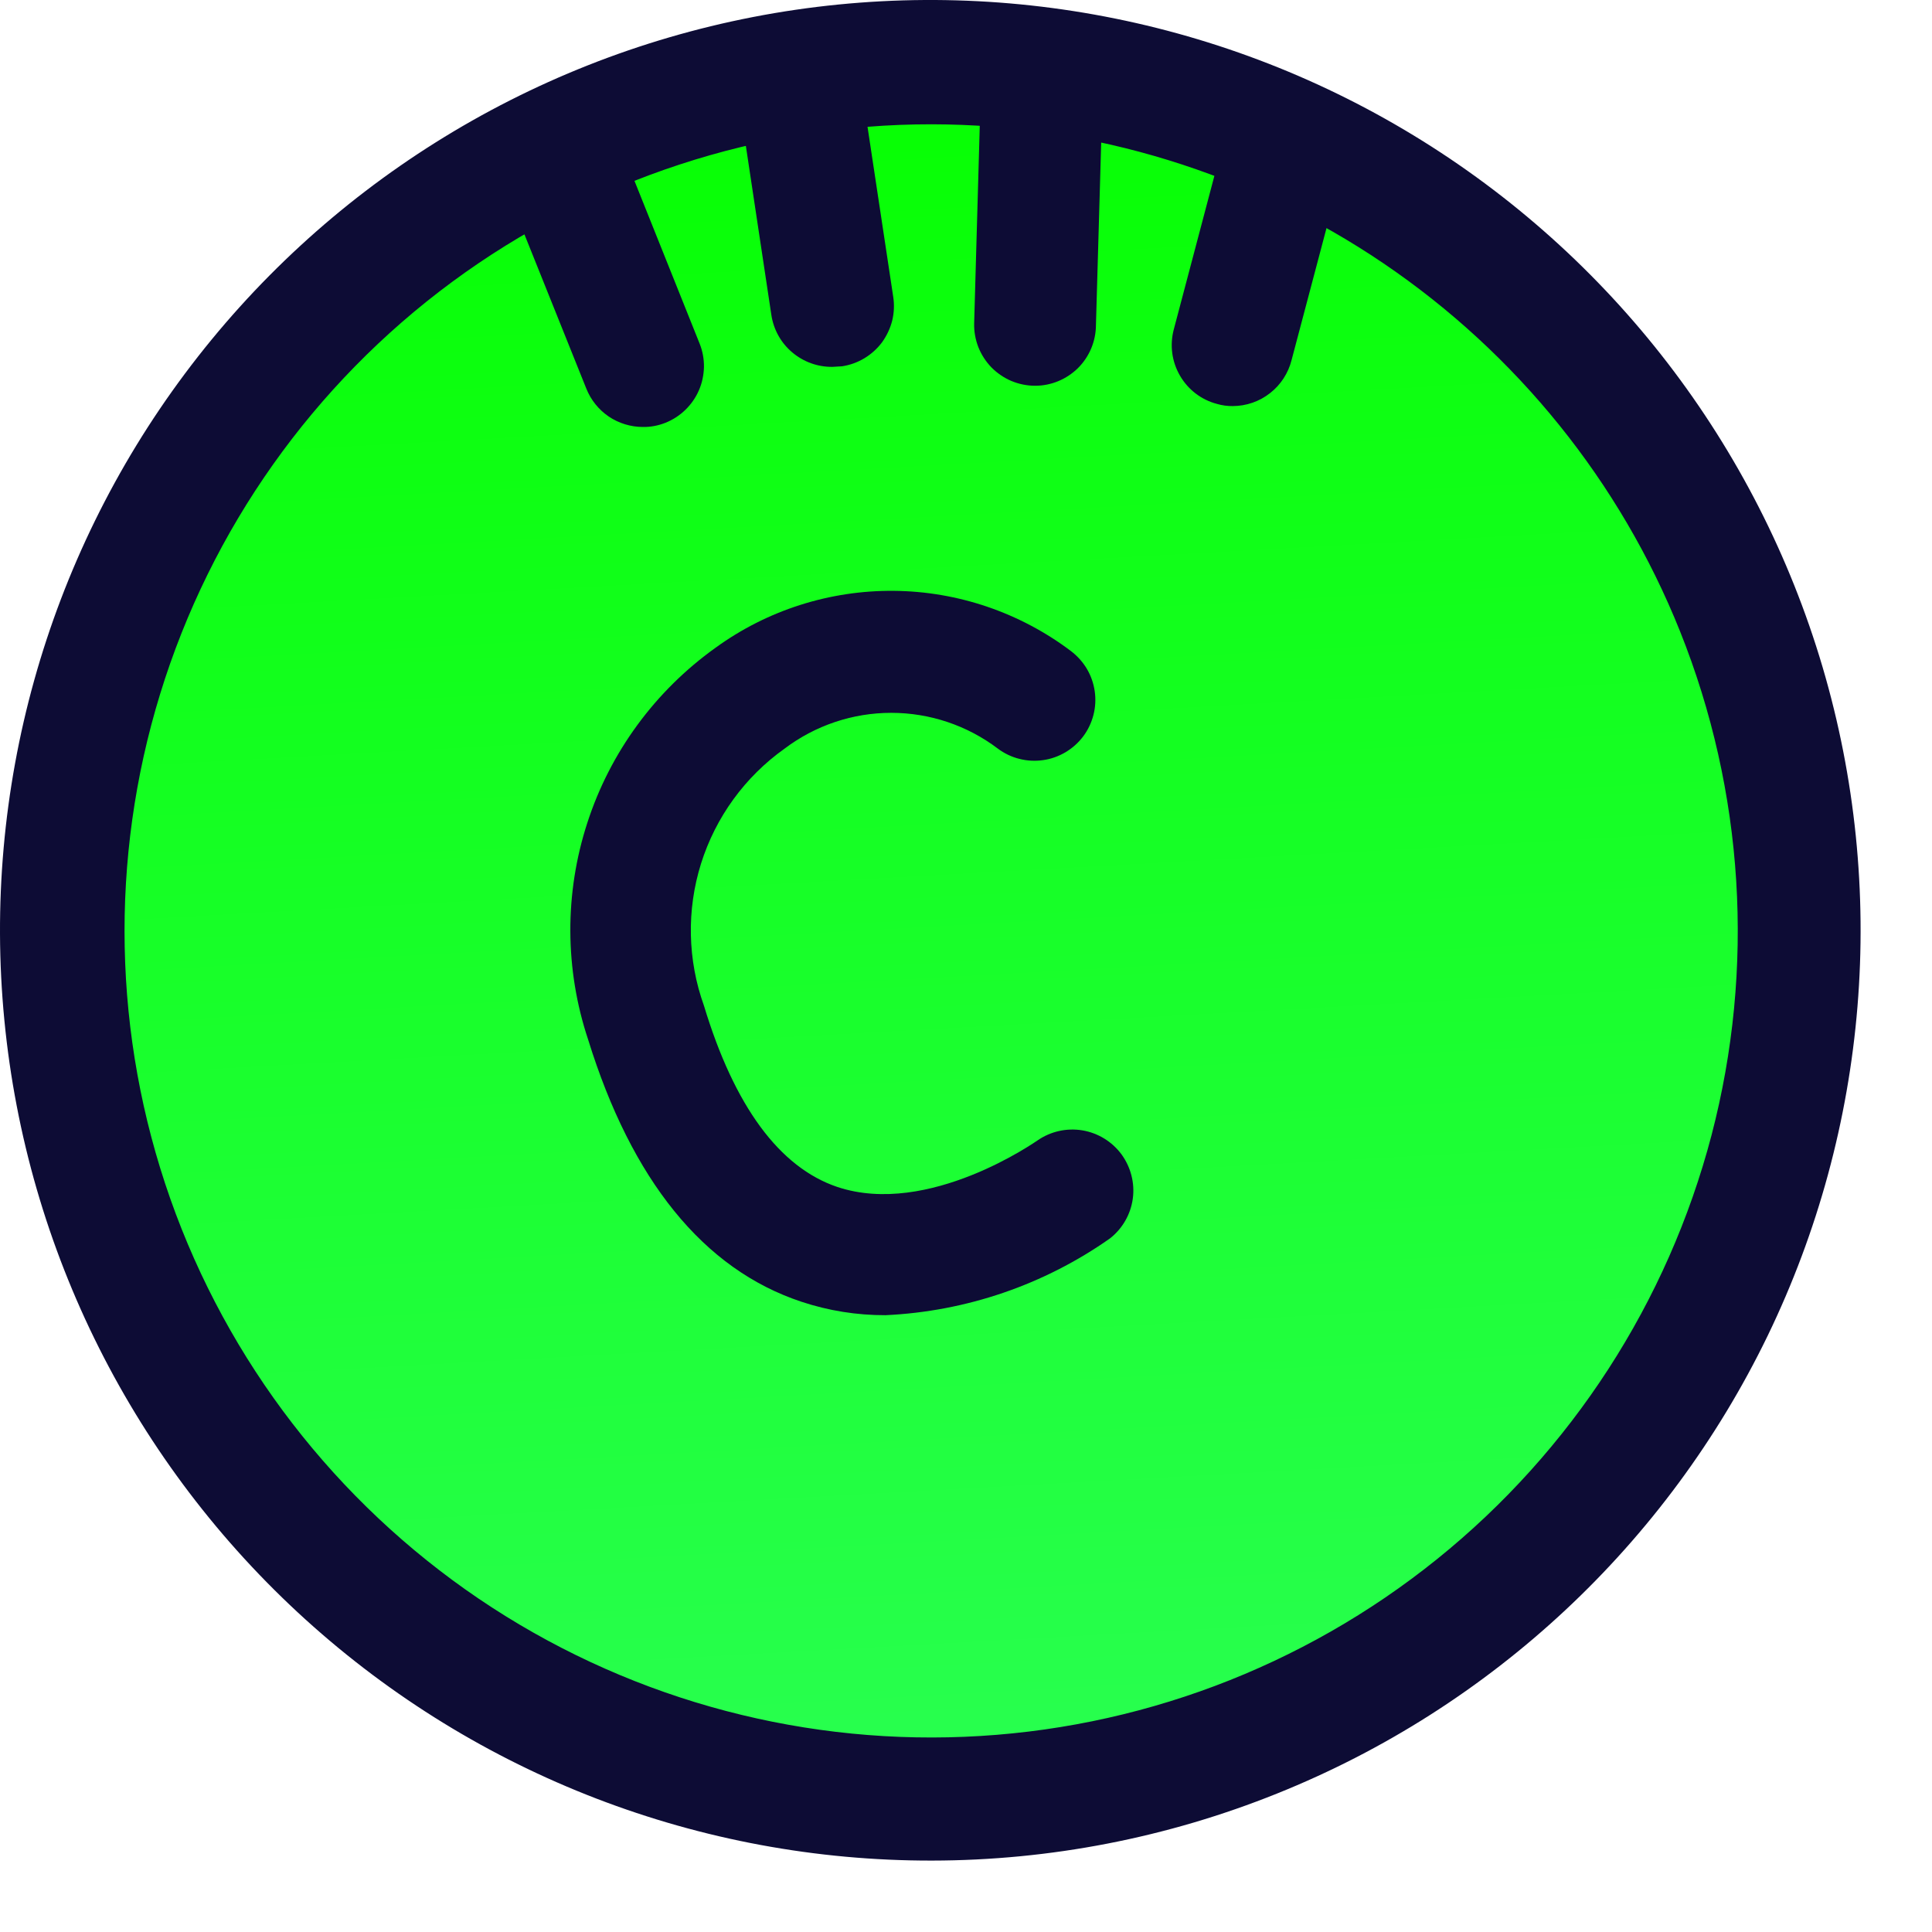
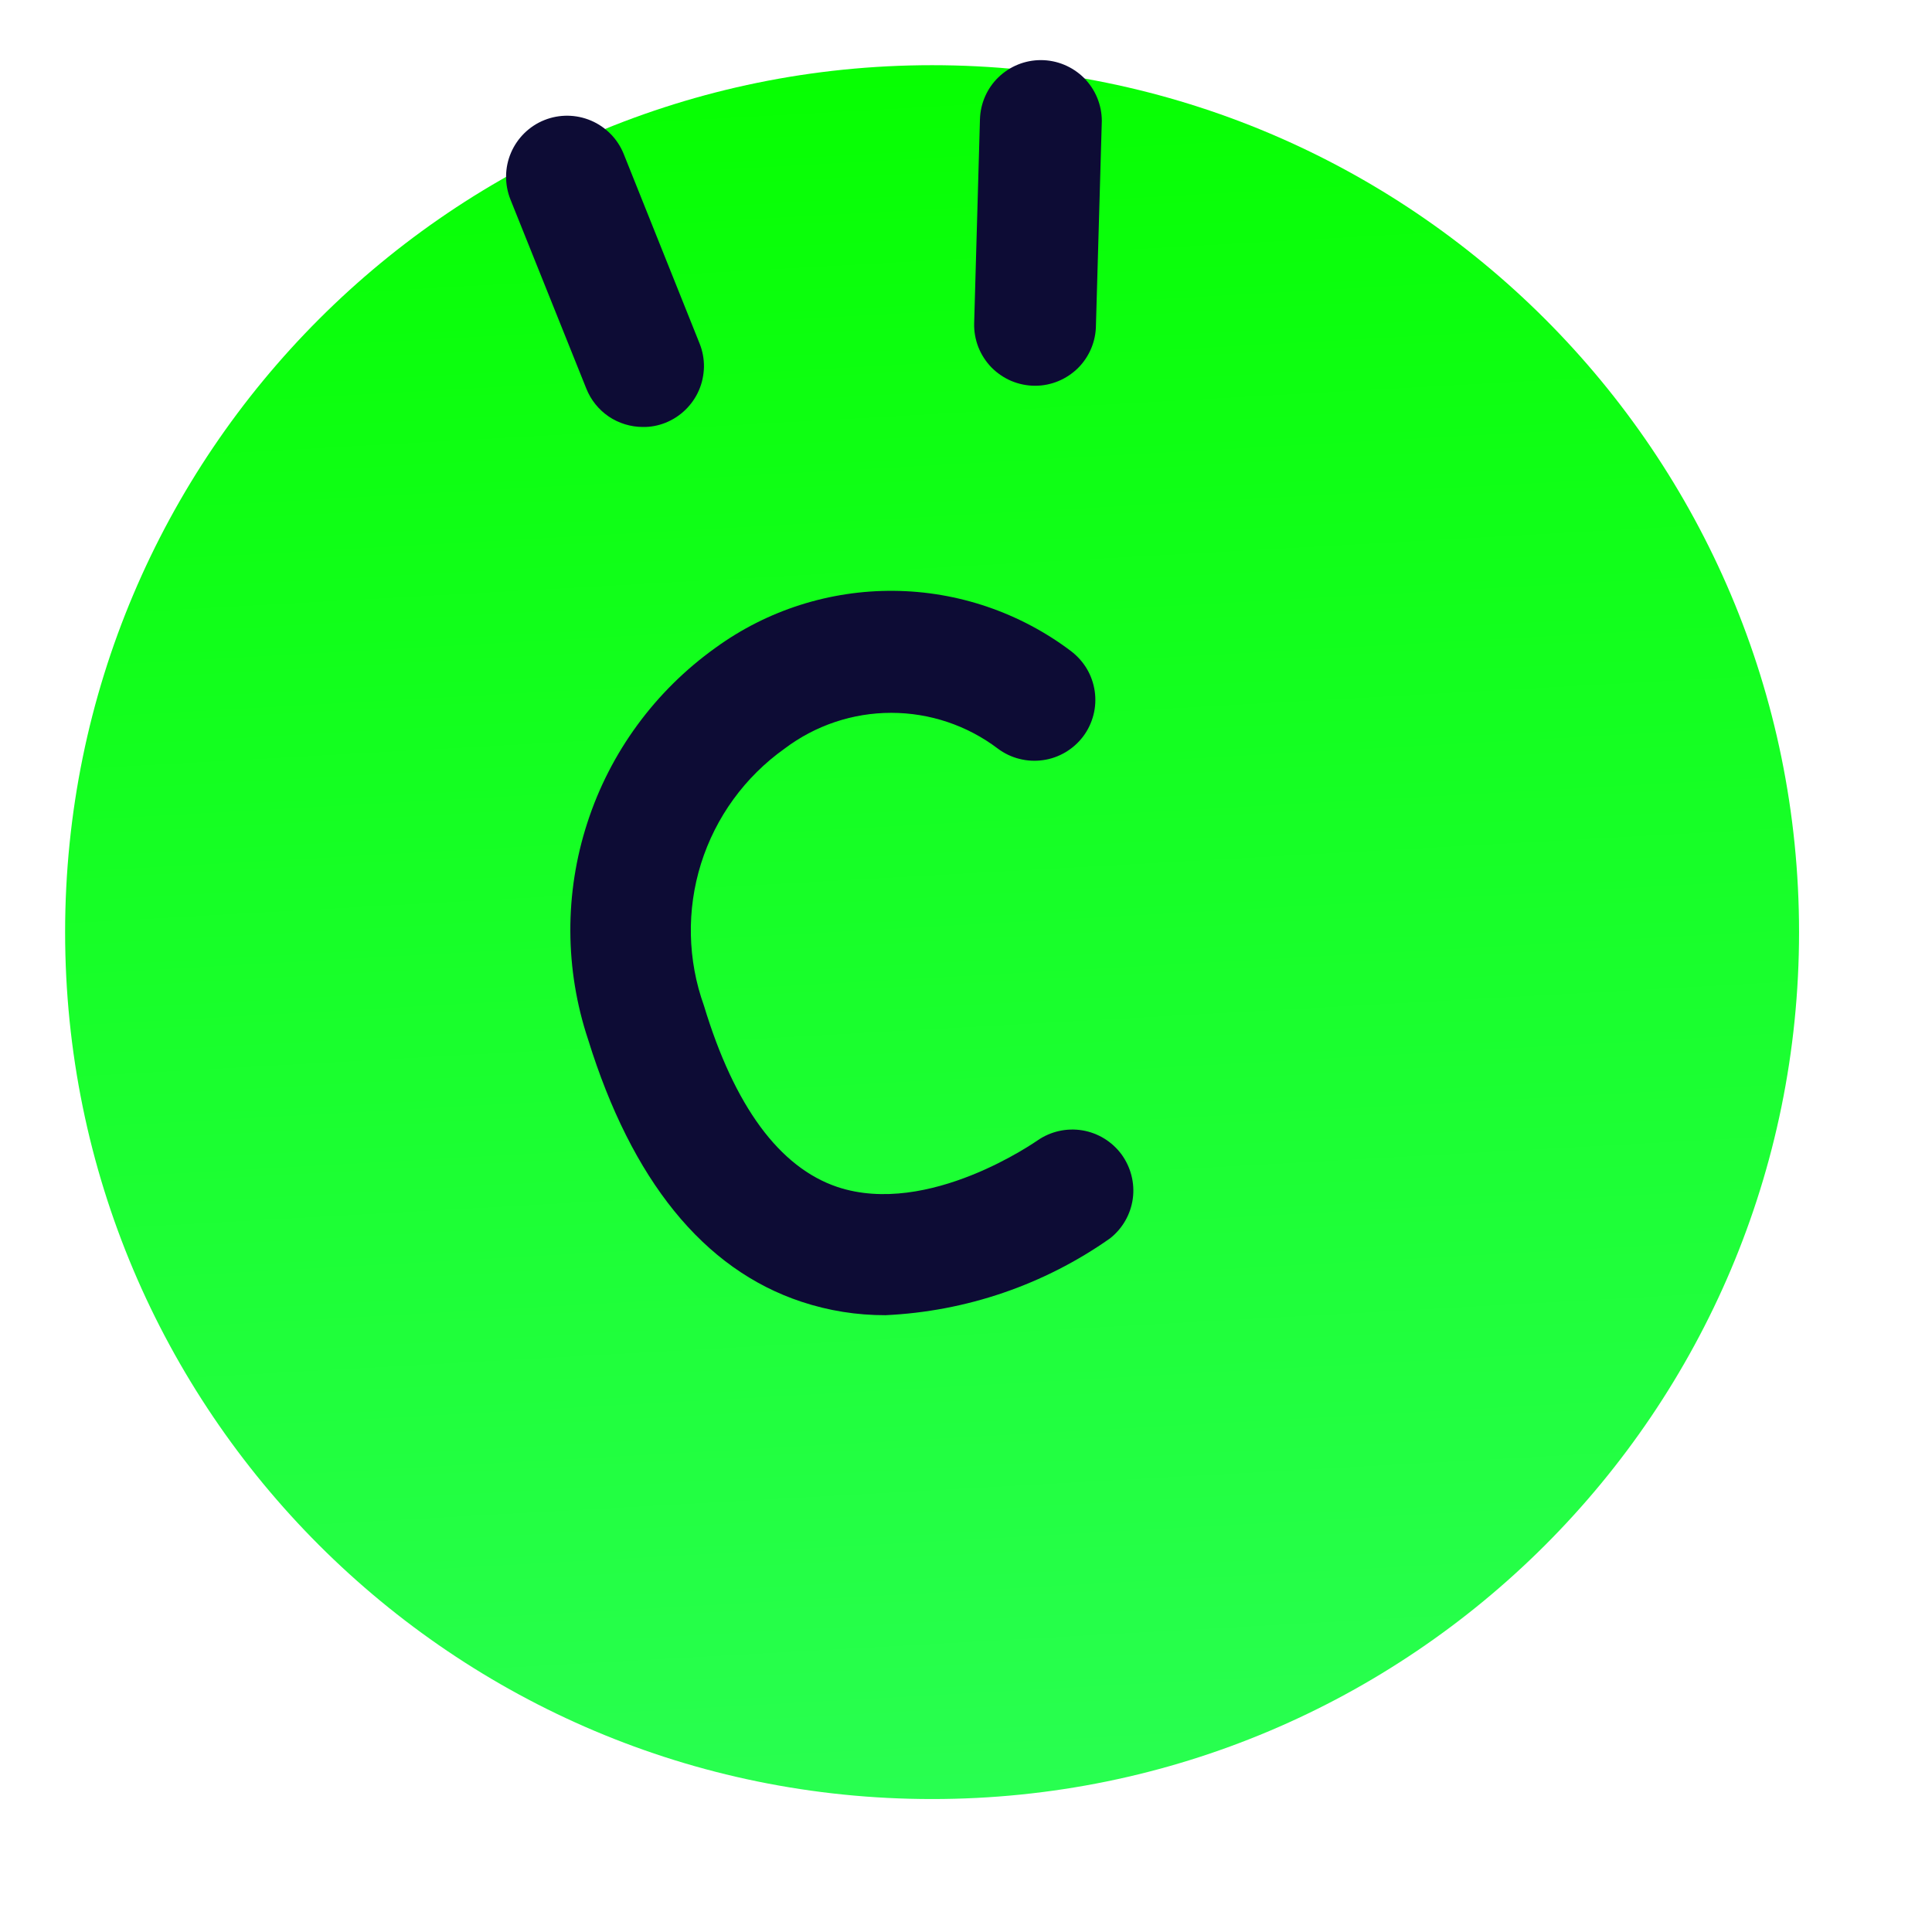
<svg xmlns="http://www.w3.org/2000/svg" width="27" height="27" viewBox="0 0 27 27" fill="none">
  <path d="M13.026 25.142C19.717 25.142 25.142 19.718 25.142 13.027C25.142 6.335 19.717 0.911 13.026 0.911C6.335 0.911 0.91 6.335 0.91 13.027C0.91 19.718 6.335 25.142 13.026 25.142Z" fill="url(#paint0_linear_1319_491)" />
-   <path d="M13.023 26.002C9.788 26.007 6.669 24.807 4.272 22.635C1.875 20.463 0.373 17.476 0.061 14.257C-0.252 11.037 0.647 7.817 2.582 5.225C4.517 2.633 7.348 0.855 10.523 0.238C13.698 -0.378 16.989 0.211 19.753 1.891C22.517 3.571 24.555 6.22 25.471 9.323C26.386 12.425 26.112 15.757 24.703 18.668C23.292 21.579 20.848 23.86 17.847 25.065C16.313 25.682 14.676 26 13.023 26.002ZM13.023 1.737C10.611 1.735 8.26 2.507 6.318 3.94C4.377 5.373 2.947 7.391 2.238 9.698C1.529 12.004 1.579 14.477 2.38 16.753C3.182 19.029 4.693 20.988 6.69 22.342C8.688 23.695 11.068 24.372 13.478 24.272C15.889 24.173 18.205 23.302 20.083 21.789C21.963 20.275 23.307 18.198 23.919 15.864C24.529 13.53 24.375 11.061 23.478 8.821C22.641 6.732 21.196 4.942 19.334 3.68C17.471 2.418 15.274 1.741 13.023 1.737Z" fill="#0D0C35" />
  <path d="M12.375 18.38C11.975 18.381 11.579 18.318 11.2 18.192C9.828 17.737 8.828 16.49 8.22 14.531C7.892 13.548 7.887 12.485 8.208 11.499C8.527 10.513 9.156 9.656 9.999 9.053C10.723 8.527 11.597 8.249 12.491 8.257C13.385 8.265 14.254 8.561 14.967 9.099C15.056 9.167 15.132 9.251 15.189 9.347C15.246 9.443 15.283 9.55 15.299 9.66C15.315 9.771 15.309 9.884 15.281 9.992C15.253 10.1 15.205 10.202 15.138 10.291C15.07 10.381 14.986 10.456 14.89 10.513C14.793 10.57 14.687 10.608 14.577 10.623C14.465 10.639 14.353 10.633 14.245 10.605C14.136 10.578 14.035 10.529 13.945 10.462C13.516 10.137 12.993 9.962 12.455 9.962C11.918 9.962 11.395 10.137 10.965 10.462C10.411 10.856 10.001 11.42 9.797 12.069C9.594 12.717 9.608 13.415 9.838 14.055C10.263 15.46 10.893 16.315 11.702 16.588C12.979 17.013 14.486 15.945 14.502 15.936C14.685 15.81 14.909 15.761 15.127 15.797C15.346 15.834 15.541 15.954 15.673 16.132C15.803 16.311 15.861 16.533 15.831 16.752C15.801 16.971 15.686 17.171 15.512 17.307C14.59 17.956 13.501 18.328 12.375 18.38Z" fill="#0D0C35" />
  <path d="M8.986 5.967C8.815 5.967 8.648 5.916 8.507 5.821C8.366 5.725 8.257 5.589 8.194 5.431L7.133 2.787C7.05 2.577 7.052 2.342 7.141 2.135C7.23 1.927 7.398 1.762 7.608 1.678C7.818 1.594 8.052 1.597 8.261 1.686C8.469 1.775 8.633 1.943 8.717 2.153L9.777 4.801C9.819 4.905 9.839 5.016 9.838 5.128C9.835 5.24 9.813 5.35 9.768 5.453C9.724 5.556 9.659 5.649 9.579 5.727C9.499 5.805 9.405 5.866 9.301 5.908C9.2 5.948 9.093 5.969 8.986 5.967Z" fill="#0D0C35" />
-   <path d="M11.632 5.127C11.426 5.129 11.228 5.057 11.071 4.924C10.914 4.792 10.811 4.606 10.78 4.403L10.355 1.585C10.339 1.474 10.343 1.359 10.371 1.25C10.399 1.14 10.446 1.037 10.513 0.946C10.582 0.855 10.665 0.778 10.762 0.72C10.859 0.662 10.967 0.623 11.078 0.606C11.191 0.589 11.304 0.595 11.415 0.622C11.523 0.649 11.627 0.698 11.718 0.765C11.809 0.832 11.886 0.917 11.943 1.014C12.002 1.111 12.04 1.218 12.057 1.33L12.483 4.148C12.5 4.259 12.495 4.372 12.469 4.48C12.441 4.589 12.393 4.691 12.328 4.782C12.261 4.872 12.177 4.948 12.081 5.006C11.985 5.064 11.879 5.102 11.769 5.119L11.632 5.127Z" fill="#0D0C35" />
  <path d="M14.466 5.391C14.352 5.391 14.239 5.368 14.134 5.324C14.03 5.28 13.935 5.215 13.855 5.134C13.776 5.052 13.714 4.956 13.672 4.85C13.631 4.744 13.611 4.631 13.614 4.518L13.695 1.666C13.702 1.444 13.794 1.234 13.953 1.08C14.113 0.926 14.324 0.84 14.546 0.84C14.772 0.84 14.988 0.93 15.149 1.089C15.308 1.249 15.398 1.465 15.398 1.691L15.316 4.543C15.315 4.769 15.225 4.984 15.066 5.143C14.906 5.301 14.691 5.391 14.466 5.391Z" fill="#0D0C35" />
-   <path d="M17.229 5.675C17.154 5.676 17.079 5.666 17.008 5.645C16.79 5.588 16.604 5.446 16.491 5.251C16.377 5.056 16.346 4.825 16.403 4.607L17.131 1.853C17.155 1.741 17.201 1.635 17.268 1.541C17.334 1.448 17.419 1.369 17.516 1.309C17.614 1.249 17.723 1.209 17.836 1.192C17.949 1.175 18.064 1.181 18.175 1.21C18.287 1.238 18.391 1.289 18.481 1.359C18.572 1.429 18.648 1.516 18.704 1.616C18.761 1.715 18.795 1.826 18.808 1.939C18.822 2.053 18.811 2.168 18.779 2.278L18.05 5.032C18.004 5.215 17.898 5.378 17.749 5.494C17.601 5.611 17.418 5.674 17.229 5.675Z" fill="#0D0C35" />
  <defs>
    <linearGradient id="paint0_linear_1319_491" x1="30.395" y1="28.626" x2="28.497" y2="-5.633" gradientUnits="userSpaceOnUse">
      <stop offset="0.036" stop-color="#2DFF5B" />
      <stop offset="0.849" stop-color="#06FF00" />
      <stop offset="0.997" stop-color="#BCFC36" />
    </linearGradient>
  </defs>
</svg>